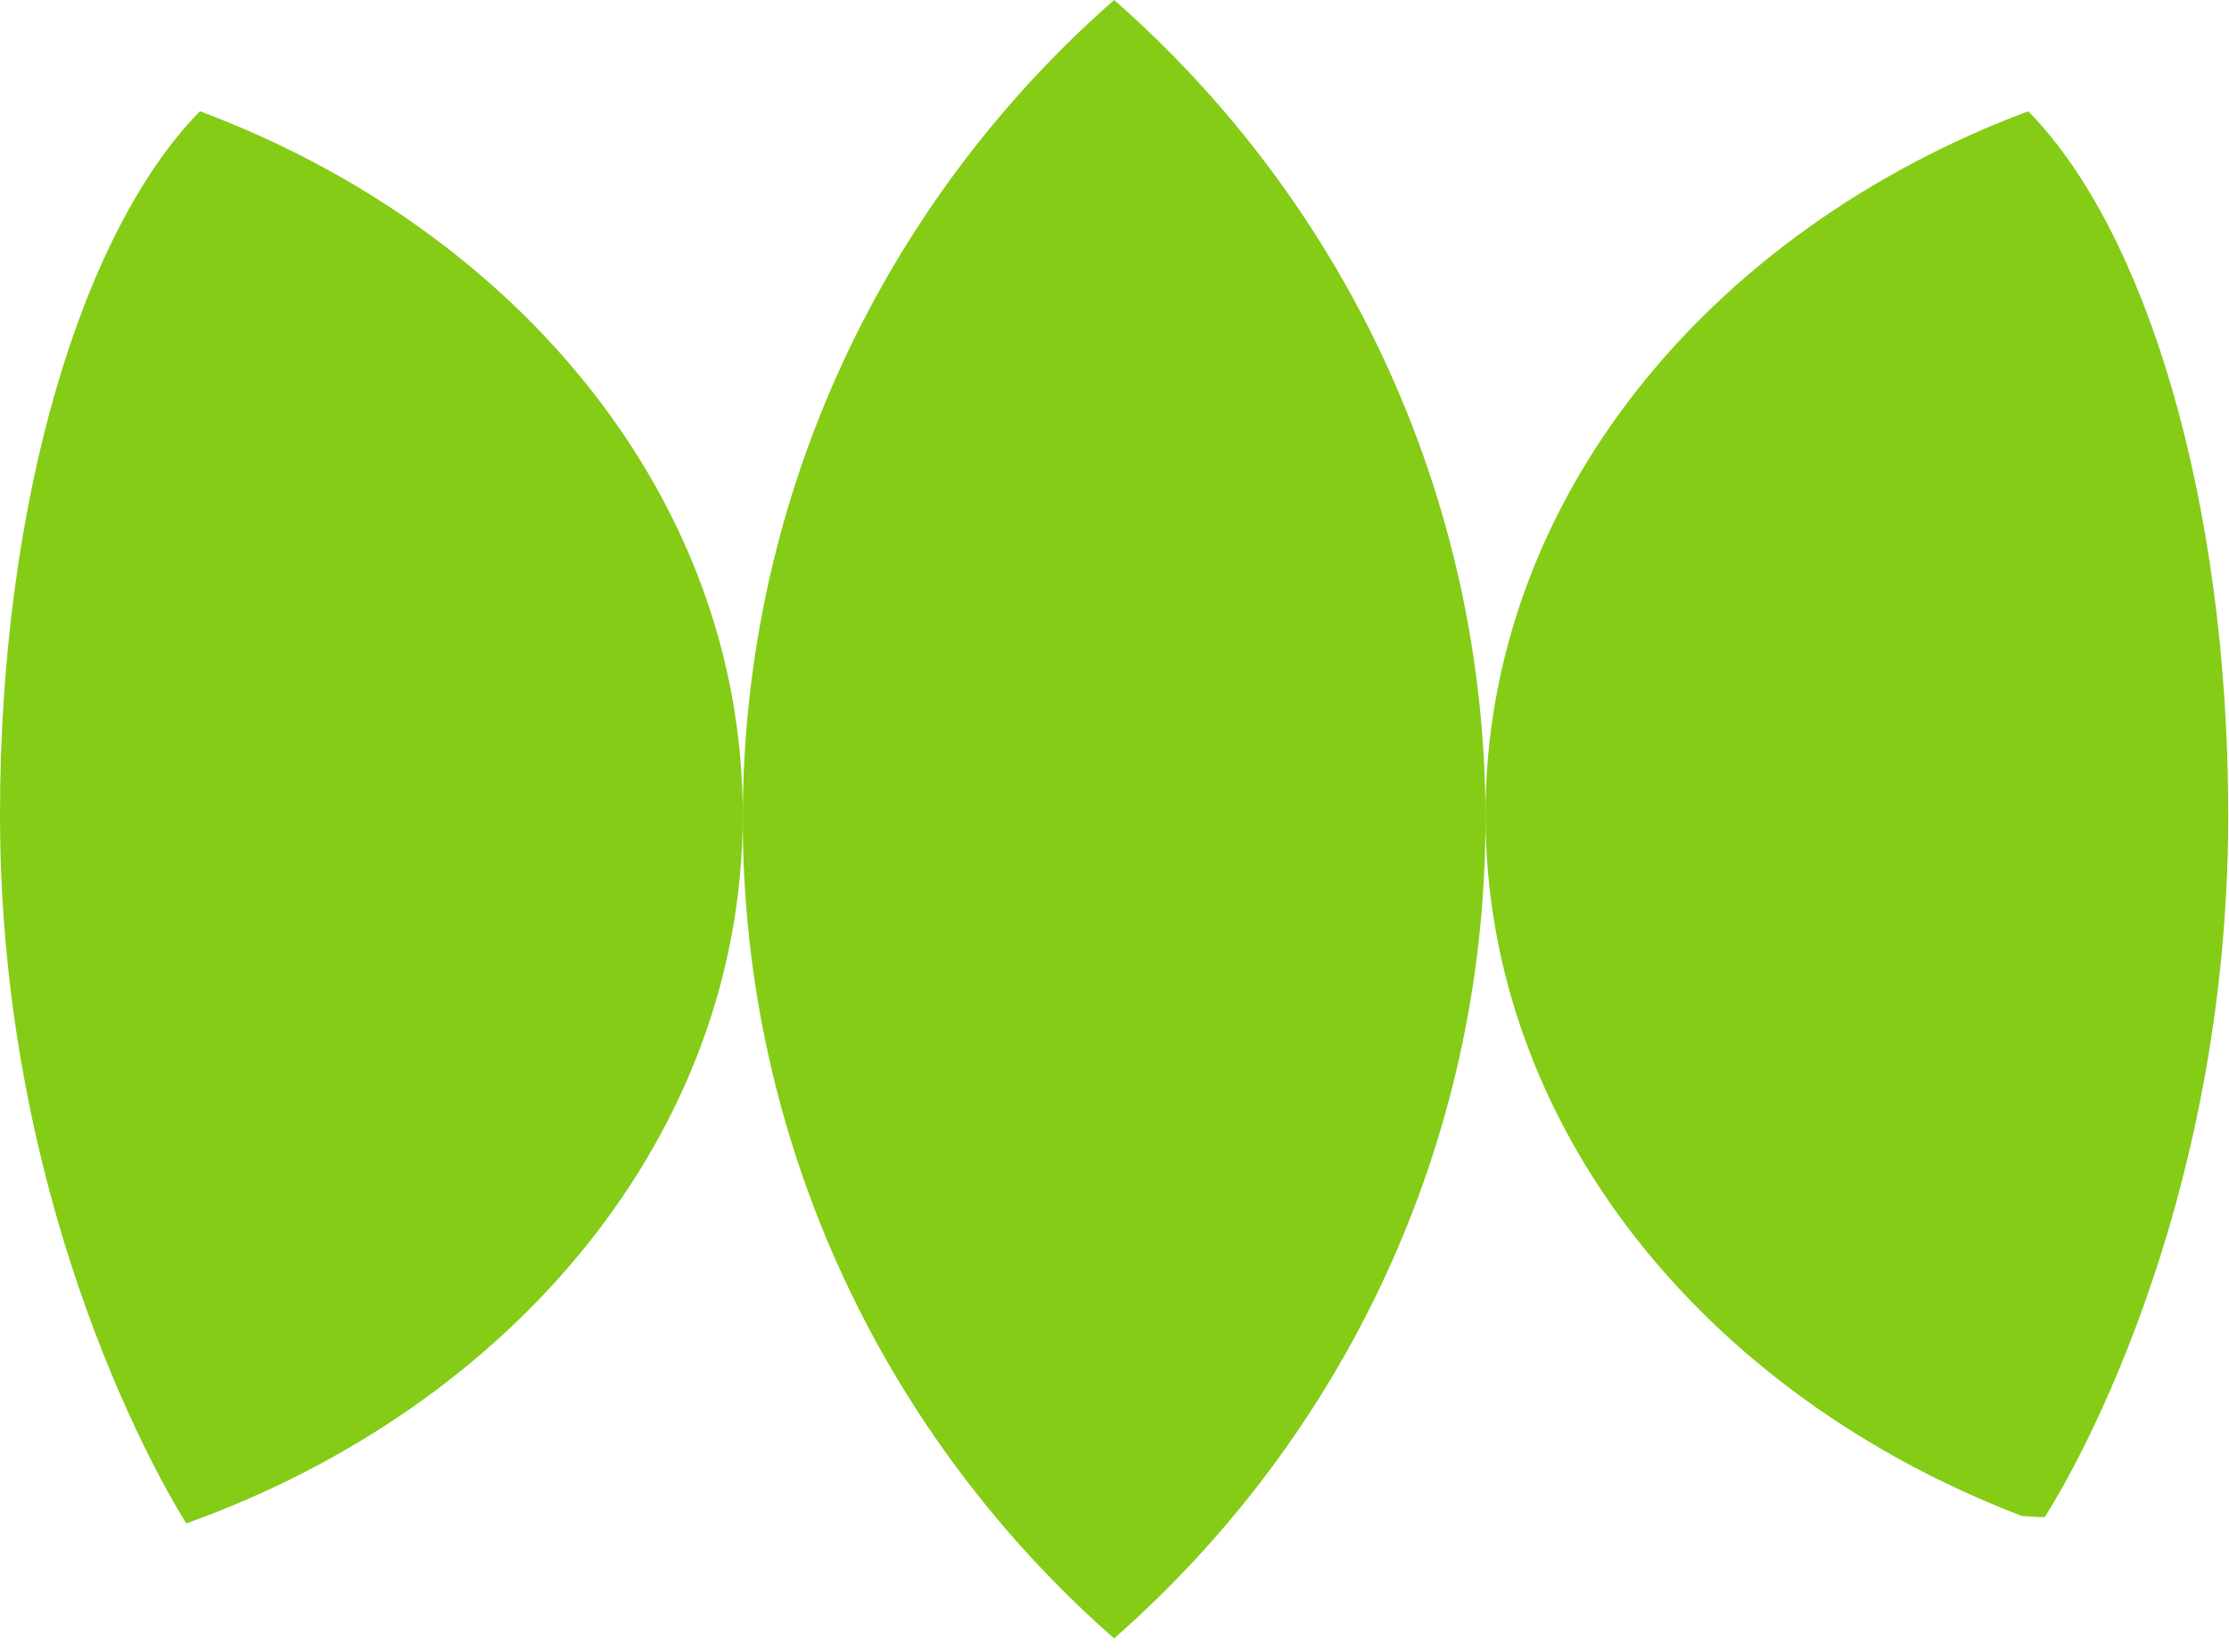
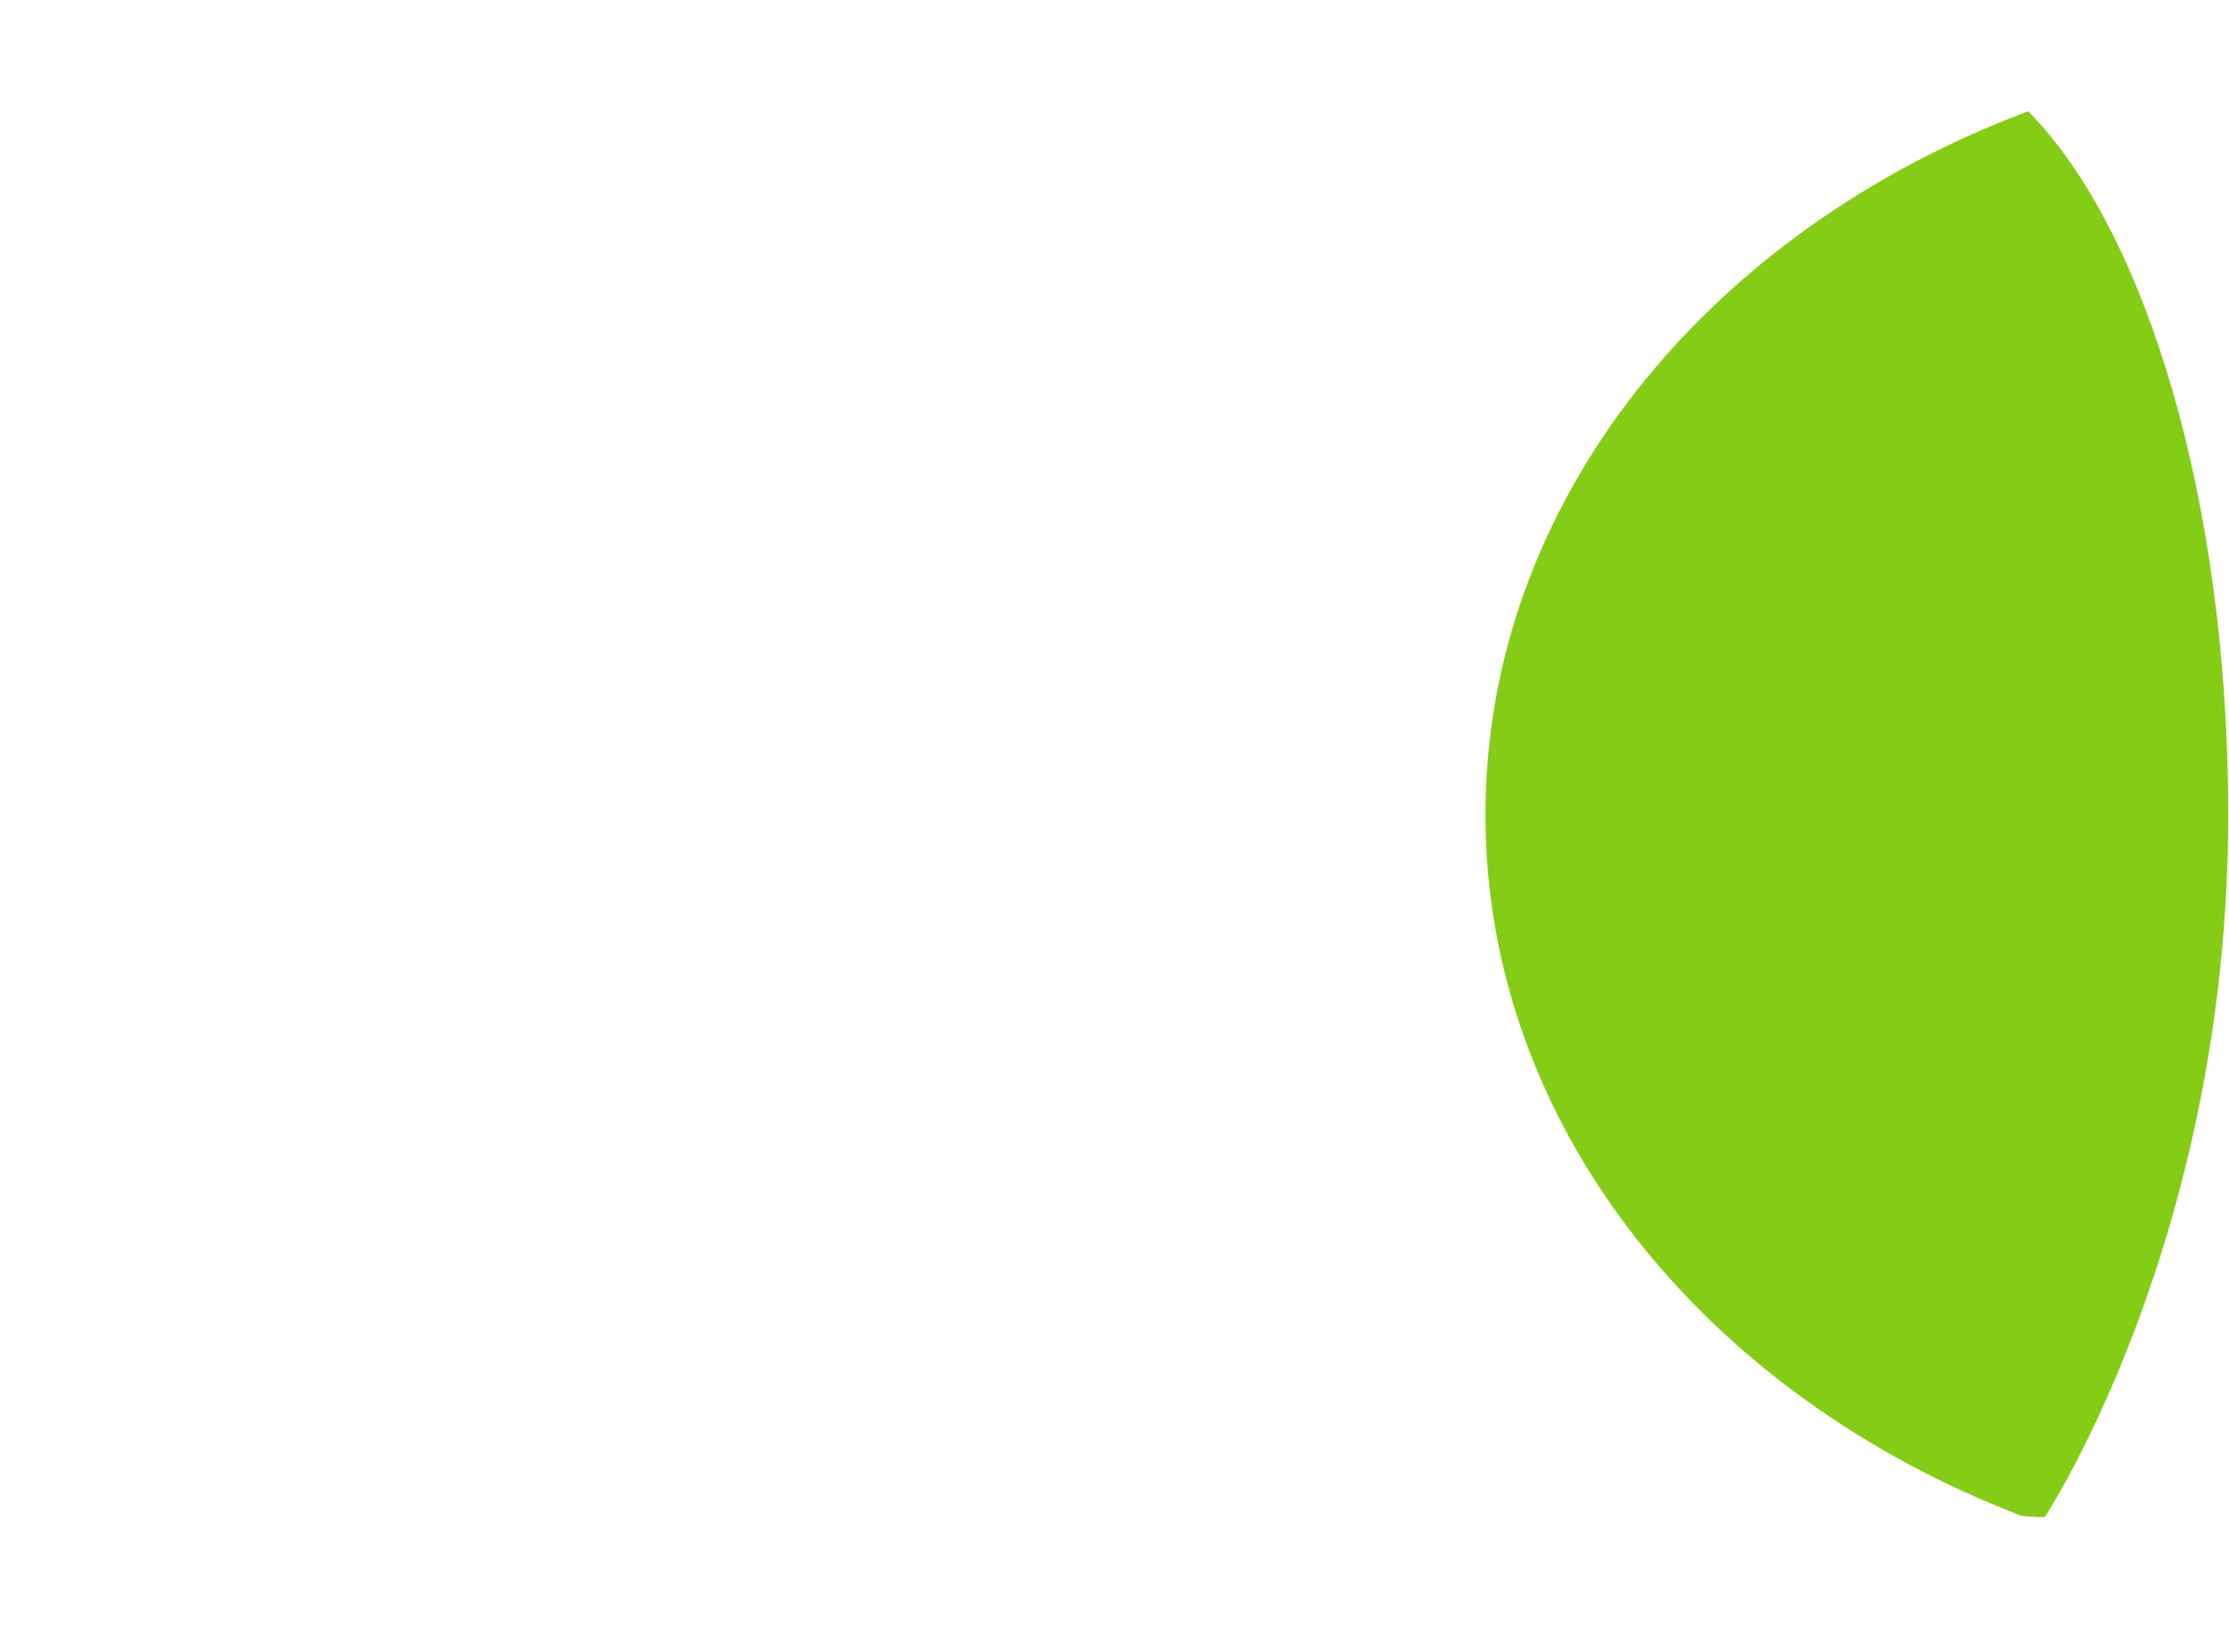
<svg xmlns="http://www.w3.org/2000/svg" width="58" height="43" viewBox="0 0 58 43" fill="none">
-   <path fill-rule="evenodd" clip-rule="evenodd" d="M28.99 42.635C34.913 37.442 38.653 29.817 38.653 21.317C38.653 12.818 34.913 5.193 28.99 0C23.067 5.193 19.327 12.818 19.327 21.317C19.327 29.817 23.067 37.442 28.99 42.635Z" fill="#84CC16" />
-   <path fill-rule="evenodd" clip-rule="evenodd" d="M4.847 39.643C13.358 36.596 19.327 29.488 19.327 21.204C19.327 13.036 13.524 6.01 5.203 2.895C2.138 6.01 0 13.036 0 21.204C0 31.666 4.376 38.894 4.847 39.643Z" fill="#84CC16" />
  <path fill-rule="evenodd" clip-rule="evenodd" d="M52.603 39.447C44.375 36.299 38.653 29.314 38.653 21.204C38.653 13.036 44.456 6.01 52.776 2.895C55.842 6.01 57.98 13.036 57.98 21.204C57.98 32.263 53.205 39.479 53.205 39.479C53.016 39.479 52.815 39.468 52.603 39.447Z" fill="#84CC16" />
</svg>